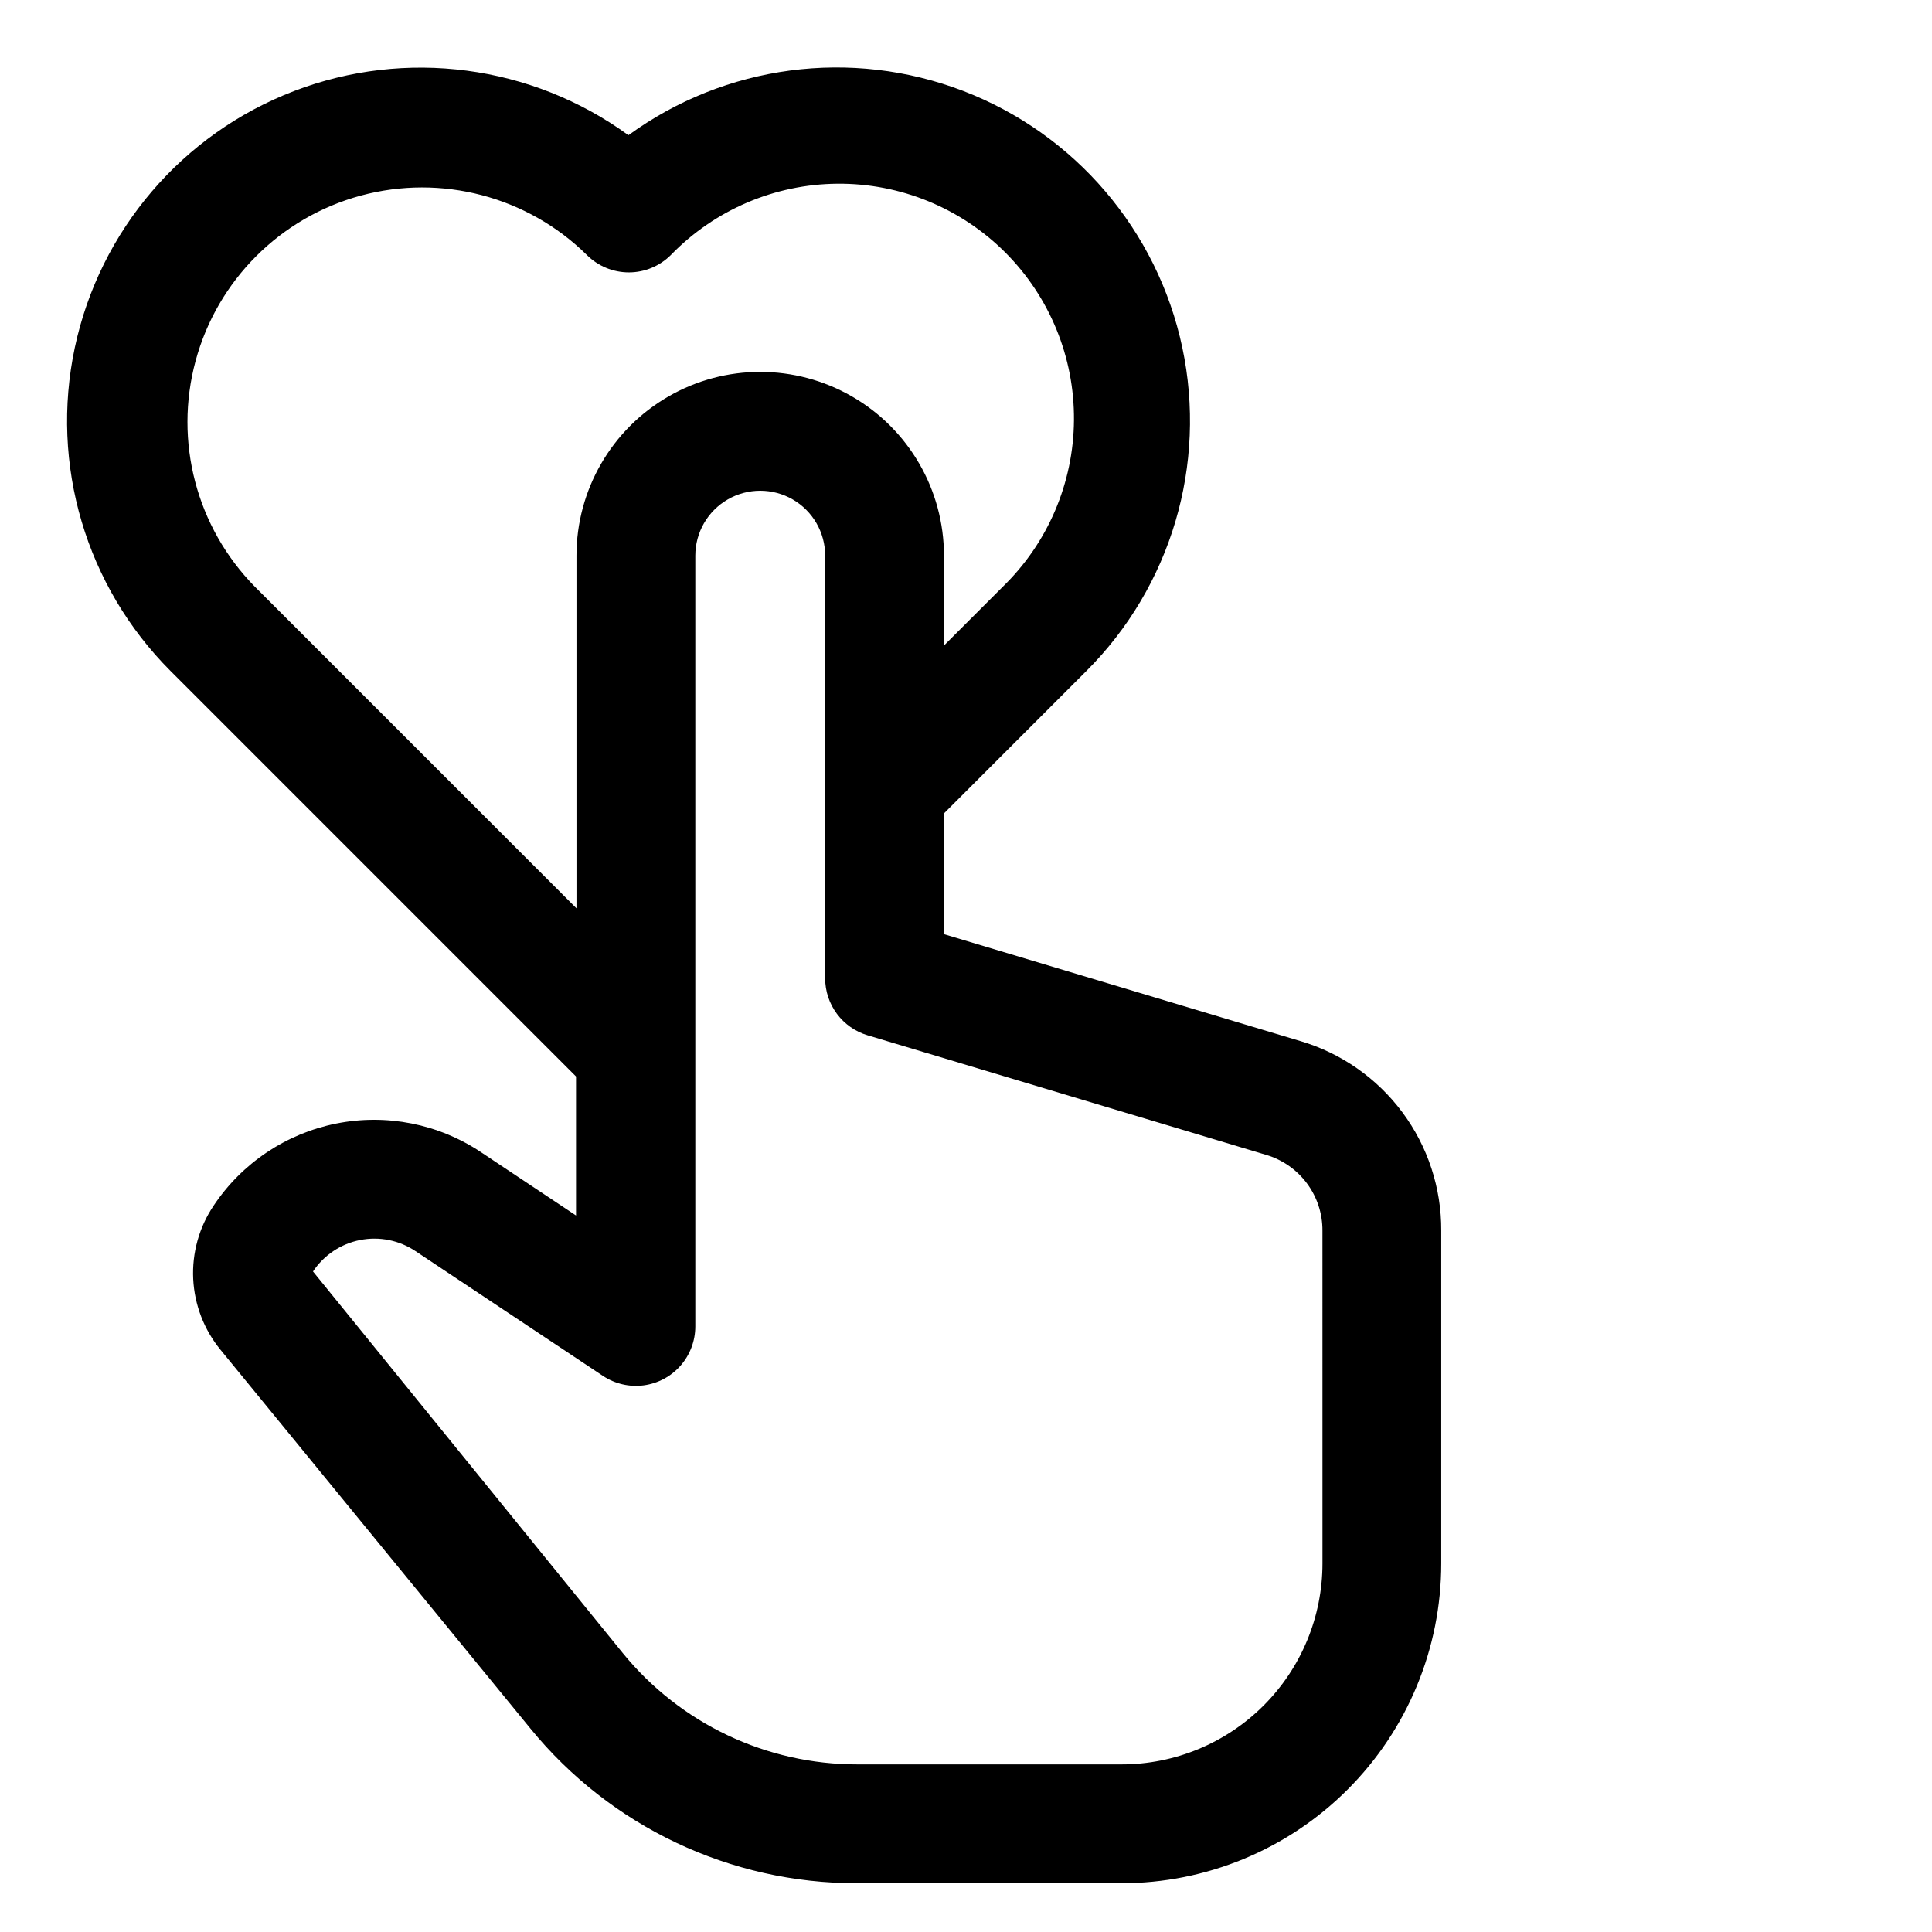
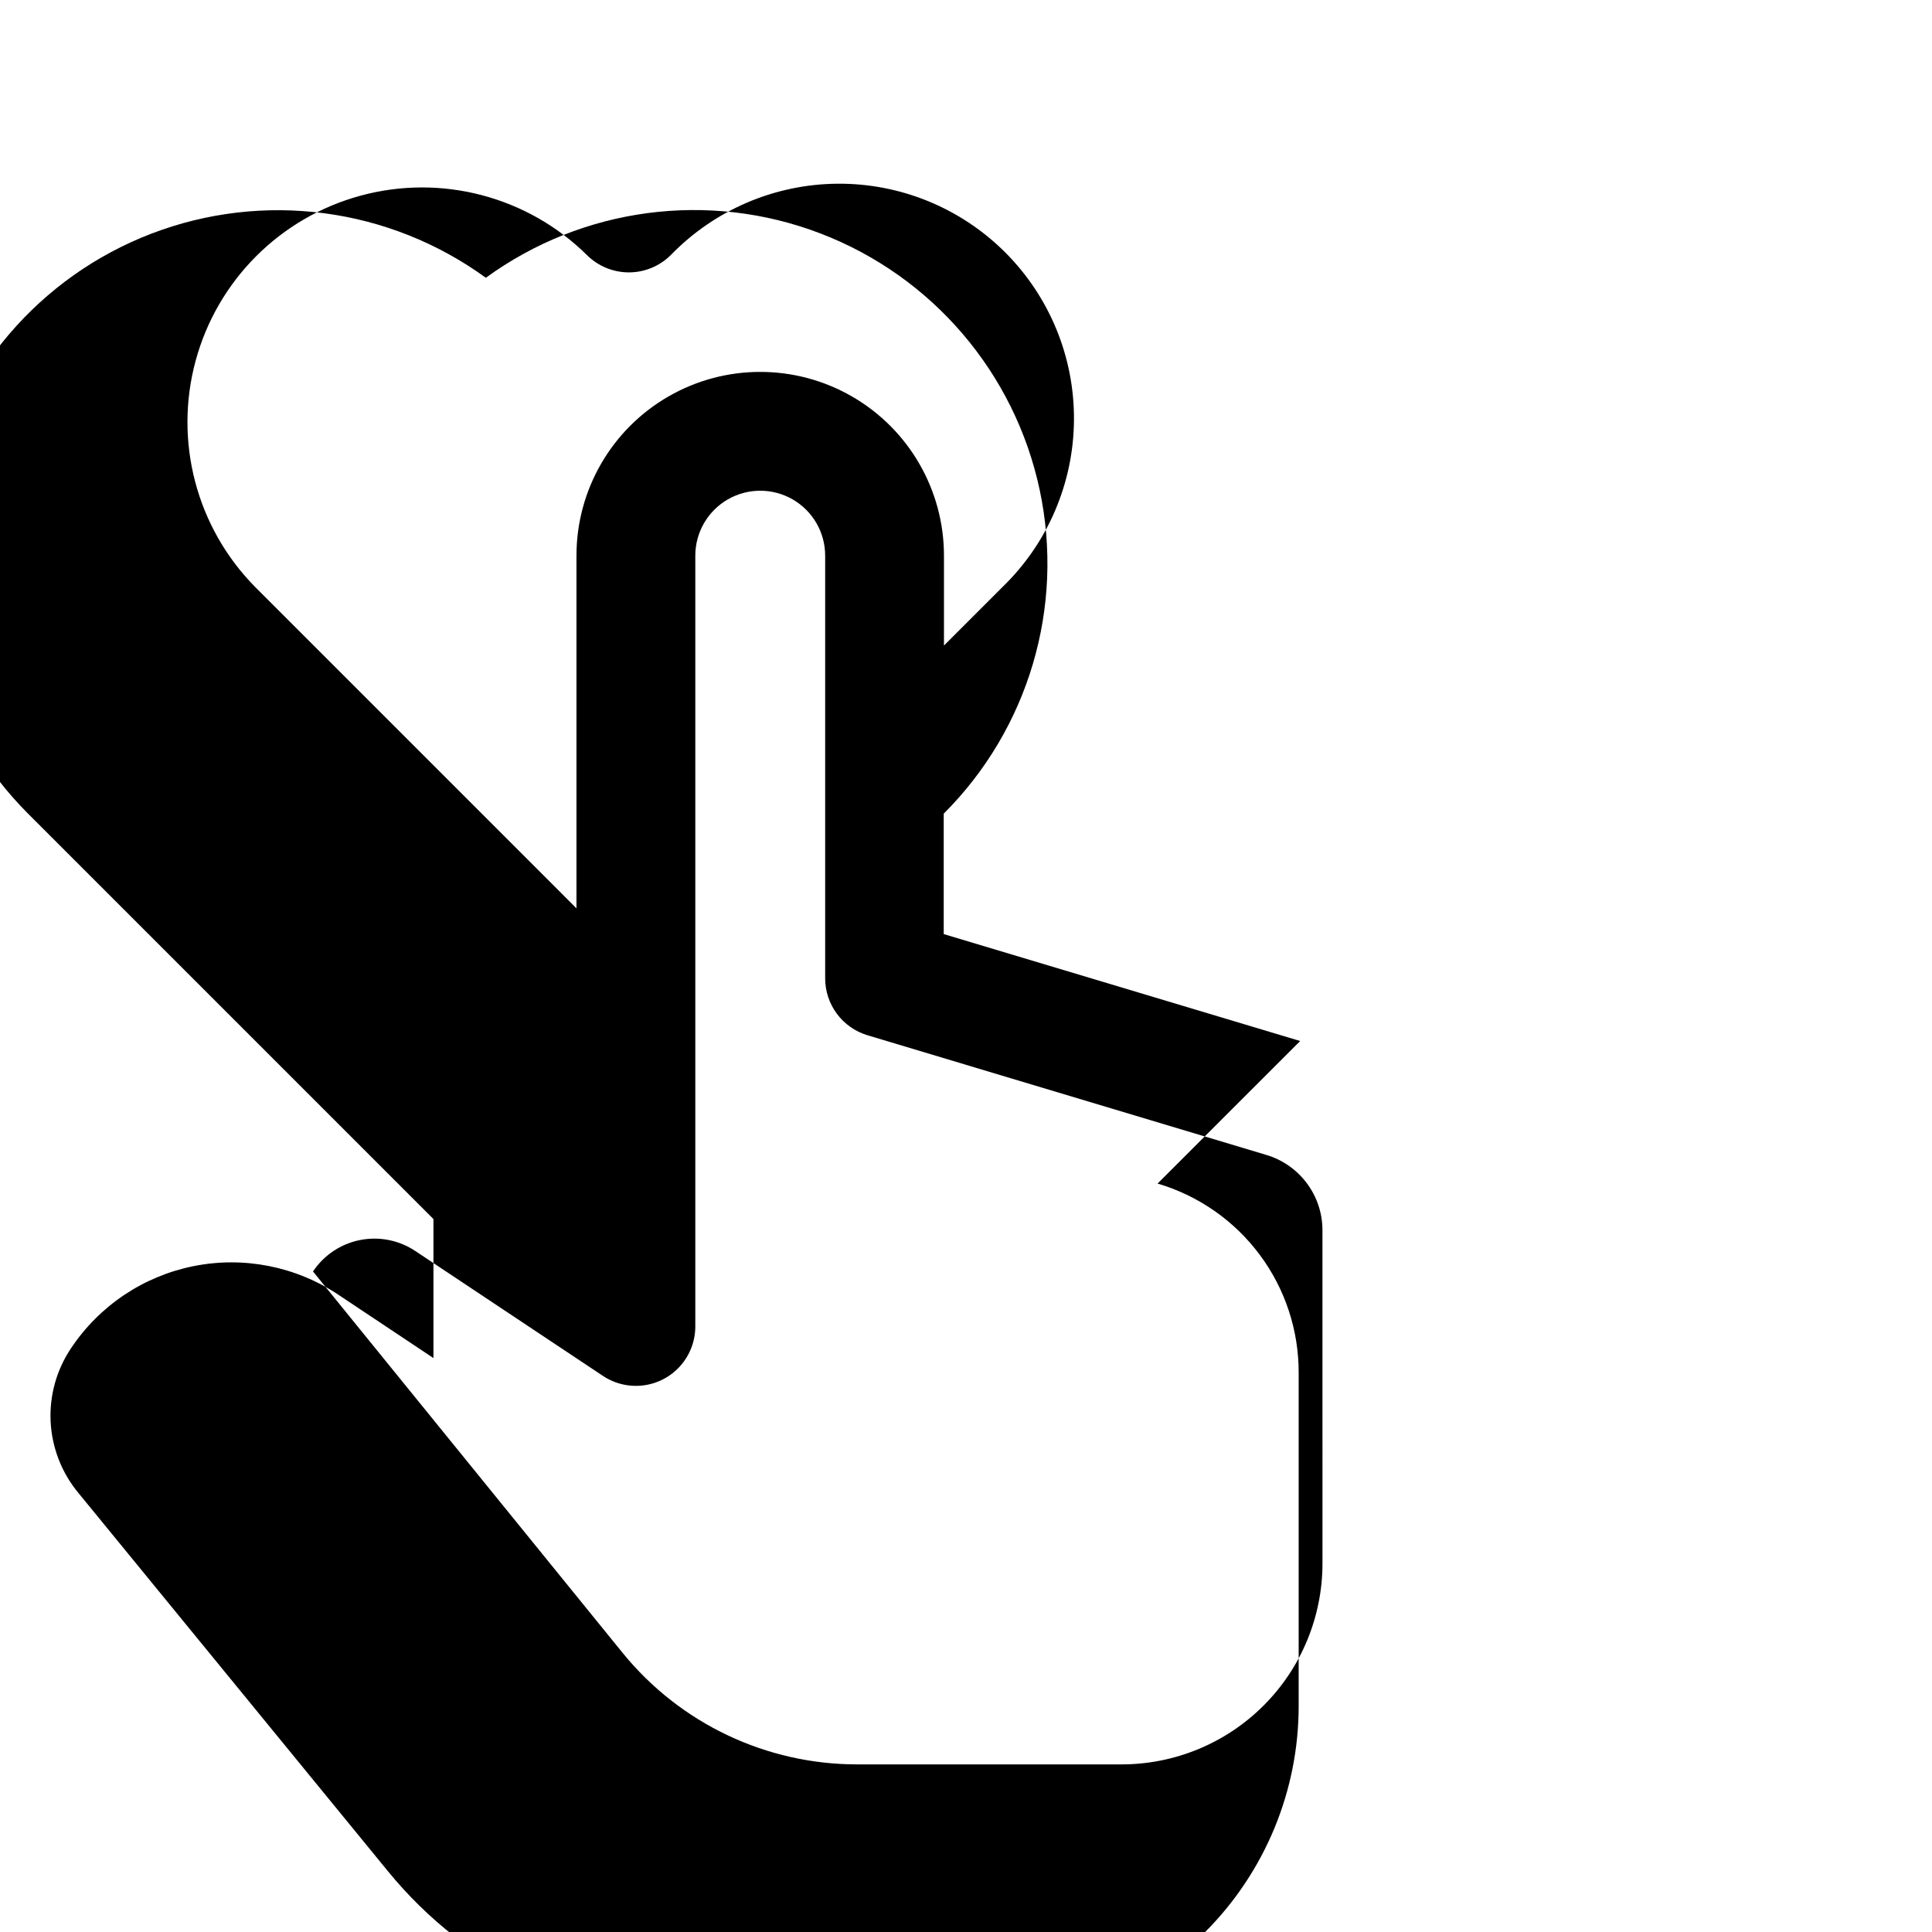
<svg xmlns="http://www.w3.org/2000/svg" fill="#000000" width="800px" height="800px" version="1.1" viewBox="144 144 512 512">
-   <path d="m488.56 419.88-94.465-28.34v-31.914l37.785-37.785c22.461-22.426 32.035-54.703 25.441-85.754-6.598-31.047-28.469-56.645-58.105-68.004-29.641-11.359-63.016-6.938-88.676 11.746-25.656-18.652-59.012-23.055-88.633-11.695-29.617 11.359-51.477 36.938-58.078 67.965-6.606 31.031 2.945 63.293 25.375 85.727l107.45 107.45v36.844l-25.191-16.781v-0.004c-11.273-7.516-25.074-10.246-38.359-7.586-13.285 2.656-24.973 10.48-32.488 21.758-3.852 5.723-5.746 12.539-5.414 19.426 0.336 6.891 2.887 13.488 7.269 18.816l82.074 100.3c21.215 26.016 53.023 41.09 86.594 41.027h69.949c22.5 0.031 44.086-8.887 60.004-24.789 15.918-15.898 24.863-37.477 24.855-59.977v-88.168c0.059-11.297-3.555-22.312-10.301-31.379-6.742-9.066-16.25-15.695-27.09-18.891zm-276.98-120.36c-15.523-15.746-21.516-38.551-15.742-59.898 5.773-21.344 22.445-38.016 43.789-43.789 21.348-5.773 44.152 0.219 59.898 15.742 2.953 2.949 6.957 4.609 11.133 4.609 4.172 0 8.176-1.66 11.129-4.609 11.598-11.957 27.508-18.762 44.164-18.891s32.668 6.434 44.449 18.211c11.777 11.777 18.34 27.785 18.215 44.445-0.125 16.656-6.926 32.566-18.883 44.164l-15.57 15.57v-23.82c0-17.398-9.281-33.473-24.348-42.172s-33.629-8.699-48.695 0c-15.066 8.699-24.348 24.773-24.348 42.172v93.457zm282.89 258.8c0 14.125-5.609 27.672-15.598 37.664-9.988 9.988-23.535 15.598-37.664 15.598h-69.949c-24.117 0.039-46.969-10.793-62.203-29.488l-82.105-101.14c2.883-4.324 7.367-7.324 12.469-8.332 5.098-1.012 10.391 0.051 14.703 2.949l49.672 33.062c3.18 2.113 7.012 3 10.797 2.5 3.781-0.504 7.254-2.359 9.766-5.231 2.516-2.867 3.902-6.555 3.906-10.367v-204.28c0-6.148 3.277-11.828 8.602-14.902 5.324-3.074 11.887-3.074 17.211 0 5.324 3.074 8.602 8.754 8.602 14.902v112.02c0 3.387 1.094 6.684 3.117 9.402 2.019 2.715 4.863 4.707 8.109 5.68l105.62 31.691 0.004 0.004c4.328 1.273 8.125 3.922 10.82 7.543 2.695 3.617 4.141 8.016 4.117 12.527z" />
+   <path d="m488.56 419.88-94.465-28.34v-31.914c22.461-22.426 32.035-54.703 25.441-85.754-6.598-31.047-28.469-56.645-58.105-68.004-29.641-11.359-63.016-6.938-88.676 11.746-25.656-18.652-59.012-23.055-88.633-11.695-29.617 11.359-51.477 36.938-58.078 67.965-6.606 31.031 2.945 63.293 25.375 85.727l107.45 107.45v36.844l-25.191-16.781v-0.004c-11.273-7.516-25.074-10.246-38.359-7.586-13.285 2.656-24.973 10.48-32.488 21.758-3.852 5.723-5.746 12.539-5.414 19.426 0.336 6.891 2.887 13.488 7.269 18.816l82.074 100.3c21.215 26.016 53.023 41.09 86.594 41.027h69.949c22.5 0.031 44.086-8.887 60.004-24.789 15.918-15.898 24.863-37.477 24.855-59.977v-88.168c0.059-11.297-3.555-22.312-10.301-31.379-6.742-9.066-16.25-15.695-27.09-18.891zm-276.98-120.36c-15.523-15.746-21.516-38.551-15.742-59.898 5.773-21.344 22.445-38.016 43.789-43.789 21.348-5.773 44.152 0.219 59.898 15.742 2.953 2.949 6.957 4.609 11.133 4.609 4.172 0 8.176-1.66 11.129-4.609 11.598-11.957 27.508-18.762 44.164-18.891s32.668 6.434 44.449 18.211c11.777 11.777 18.34 27.785 18.215 44.445-0.125 16.656-6.926 32.566-18.883 44.164l-15.57 15.57v-23.82c0-17.398-9.281-33.473-24.348-42.172s-33.629-8.699-48.695 0c-15.066 8.699-24.348 24.773-24.348 42.172v93.457zm282.89 258.8c0 14.125-5.609 27.672-15.598 37.664-9.988 9.988-23.535 15.598-37.664 15.598h-69.949c-24.117 0.039-46.969-10.793-62.203-29.488l-82.105-101.14c2.883-4.324 7.367-7.324 12.469-8.332 5.098-1.012 10.391 0.051 14.703 2.949l49.672 33.062c3.18 2.113 7.012 3 10.797 2.5 3.781-0.504 7.254-2.359 9.766-5.231 2.516-2.867 3.902-6.555 3.906-10.367v-204.28c0-6.148 3.277-11.828 8.602-14.902 5.324-3.074 11.887-3.074 17.211 0 5.324 3.074 8.602 8.754 8.602 14.902v112.02c0 3.387 1.094 6.684 3.117 9.402 2.019 2.715 4.863 4.707 8.109 5.68l105.62 31.691 0.004 0.004c4.328 1.273 8.125 3.922 10.82 7.543 2.695 3.617 4.141 8.016 4.117 12.527z" />
</svg>